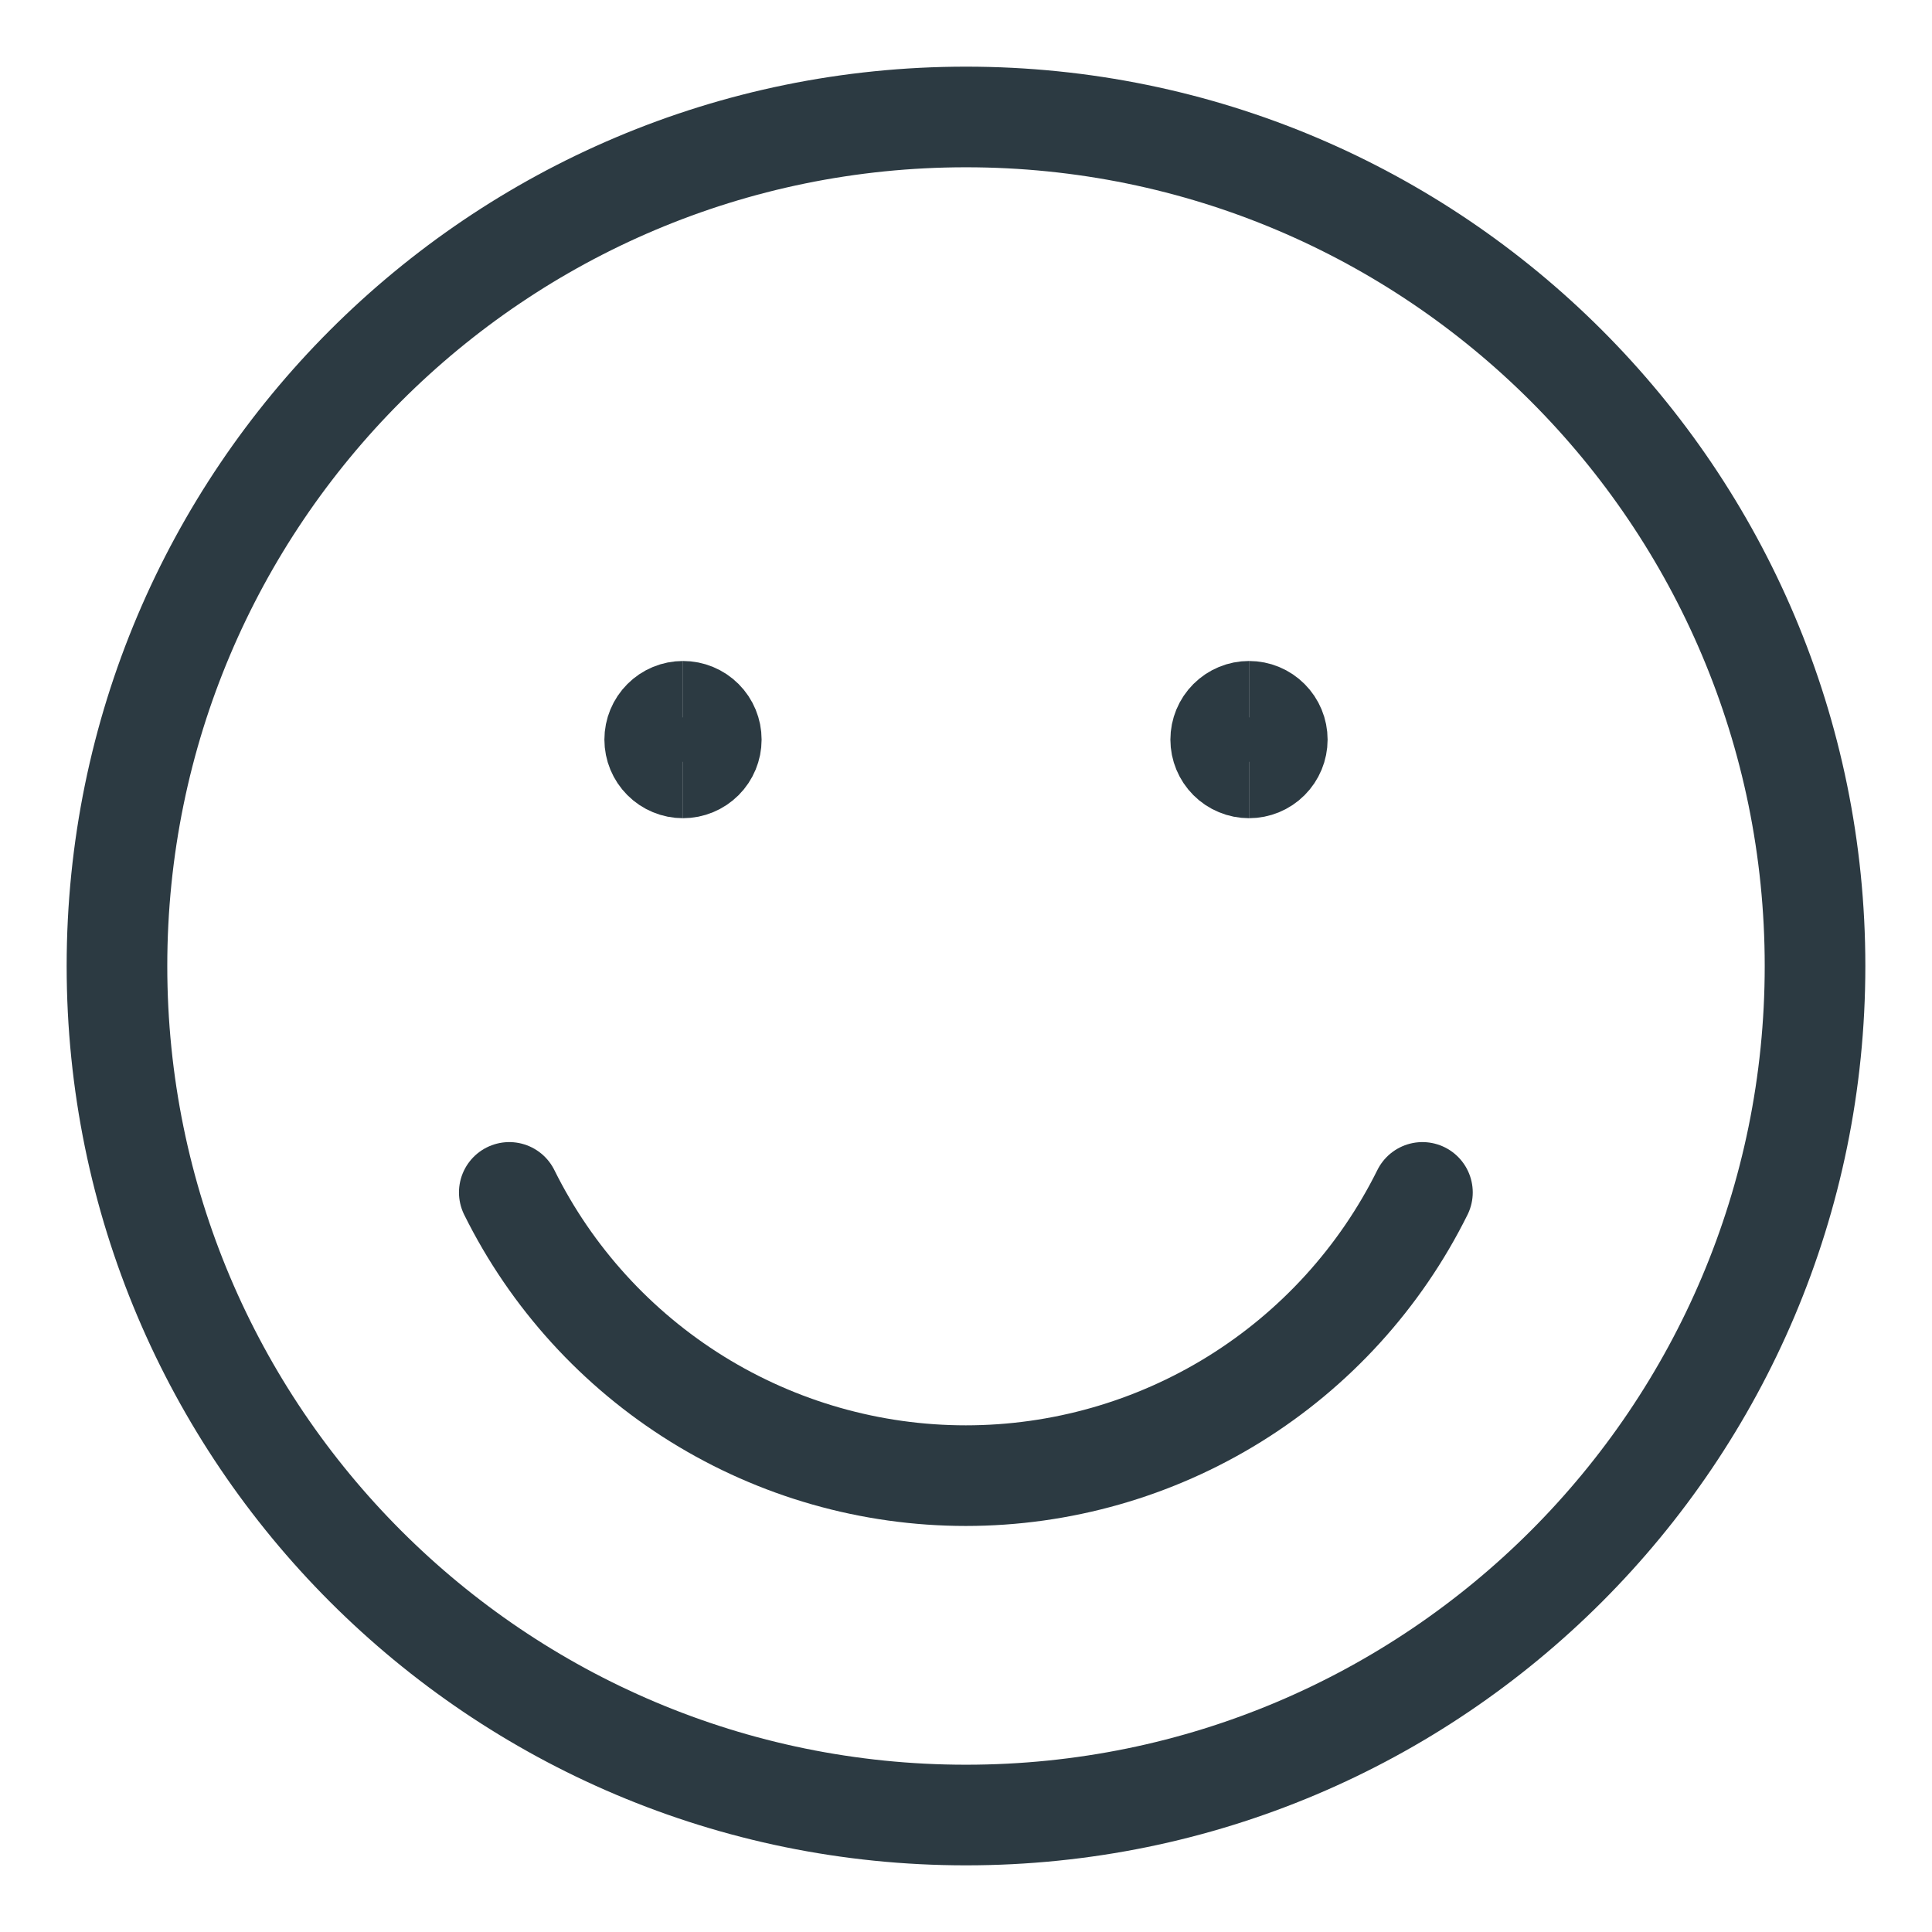
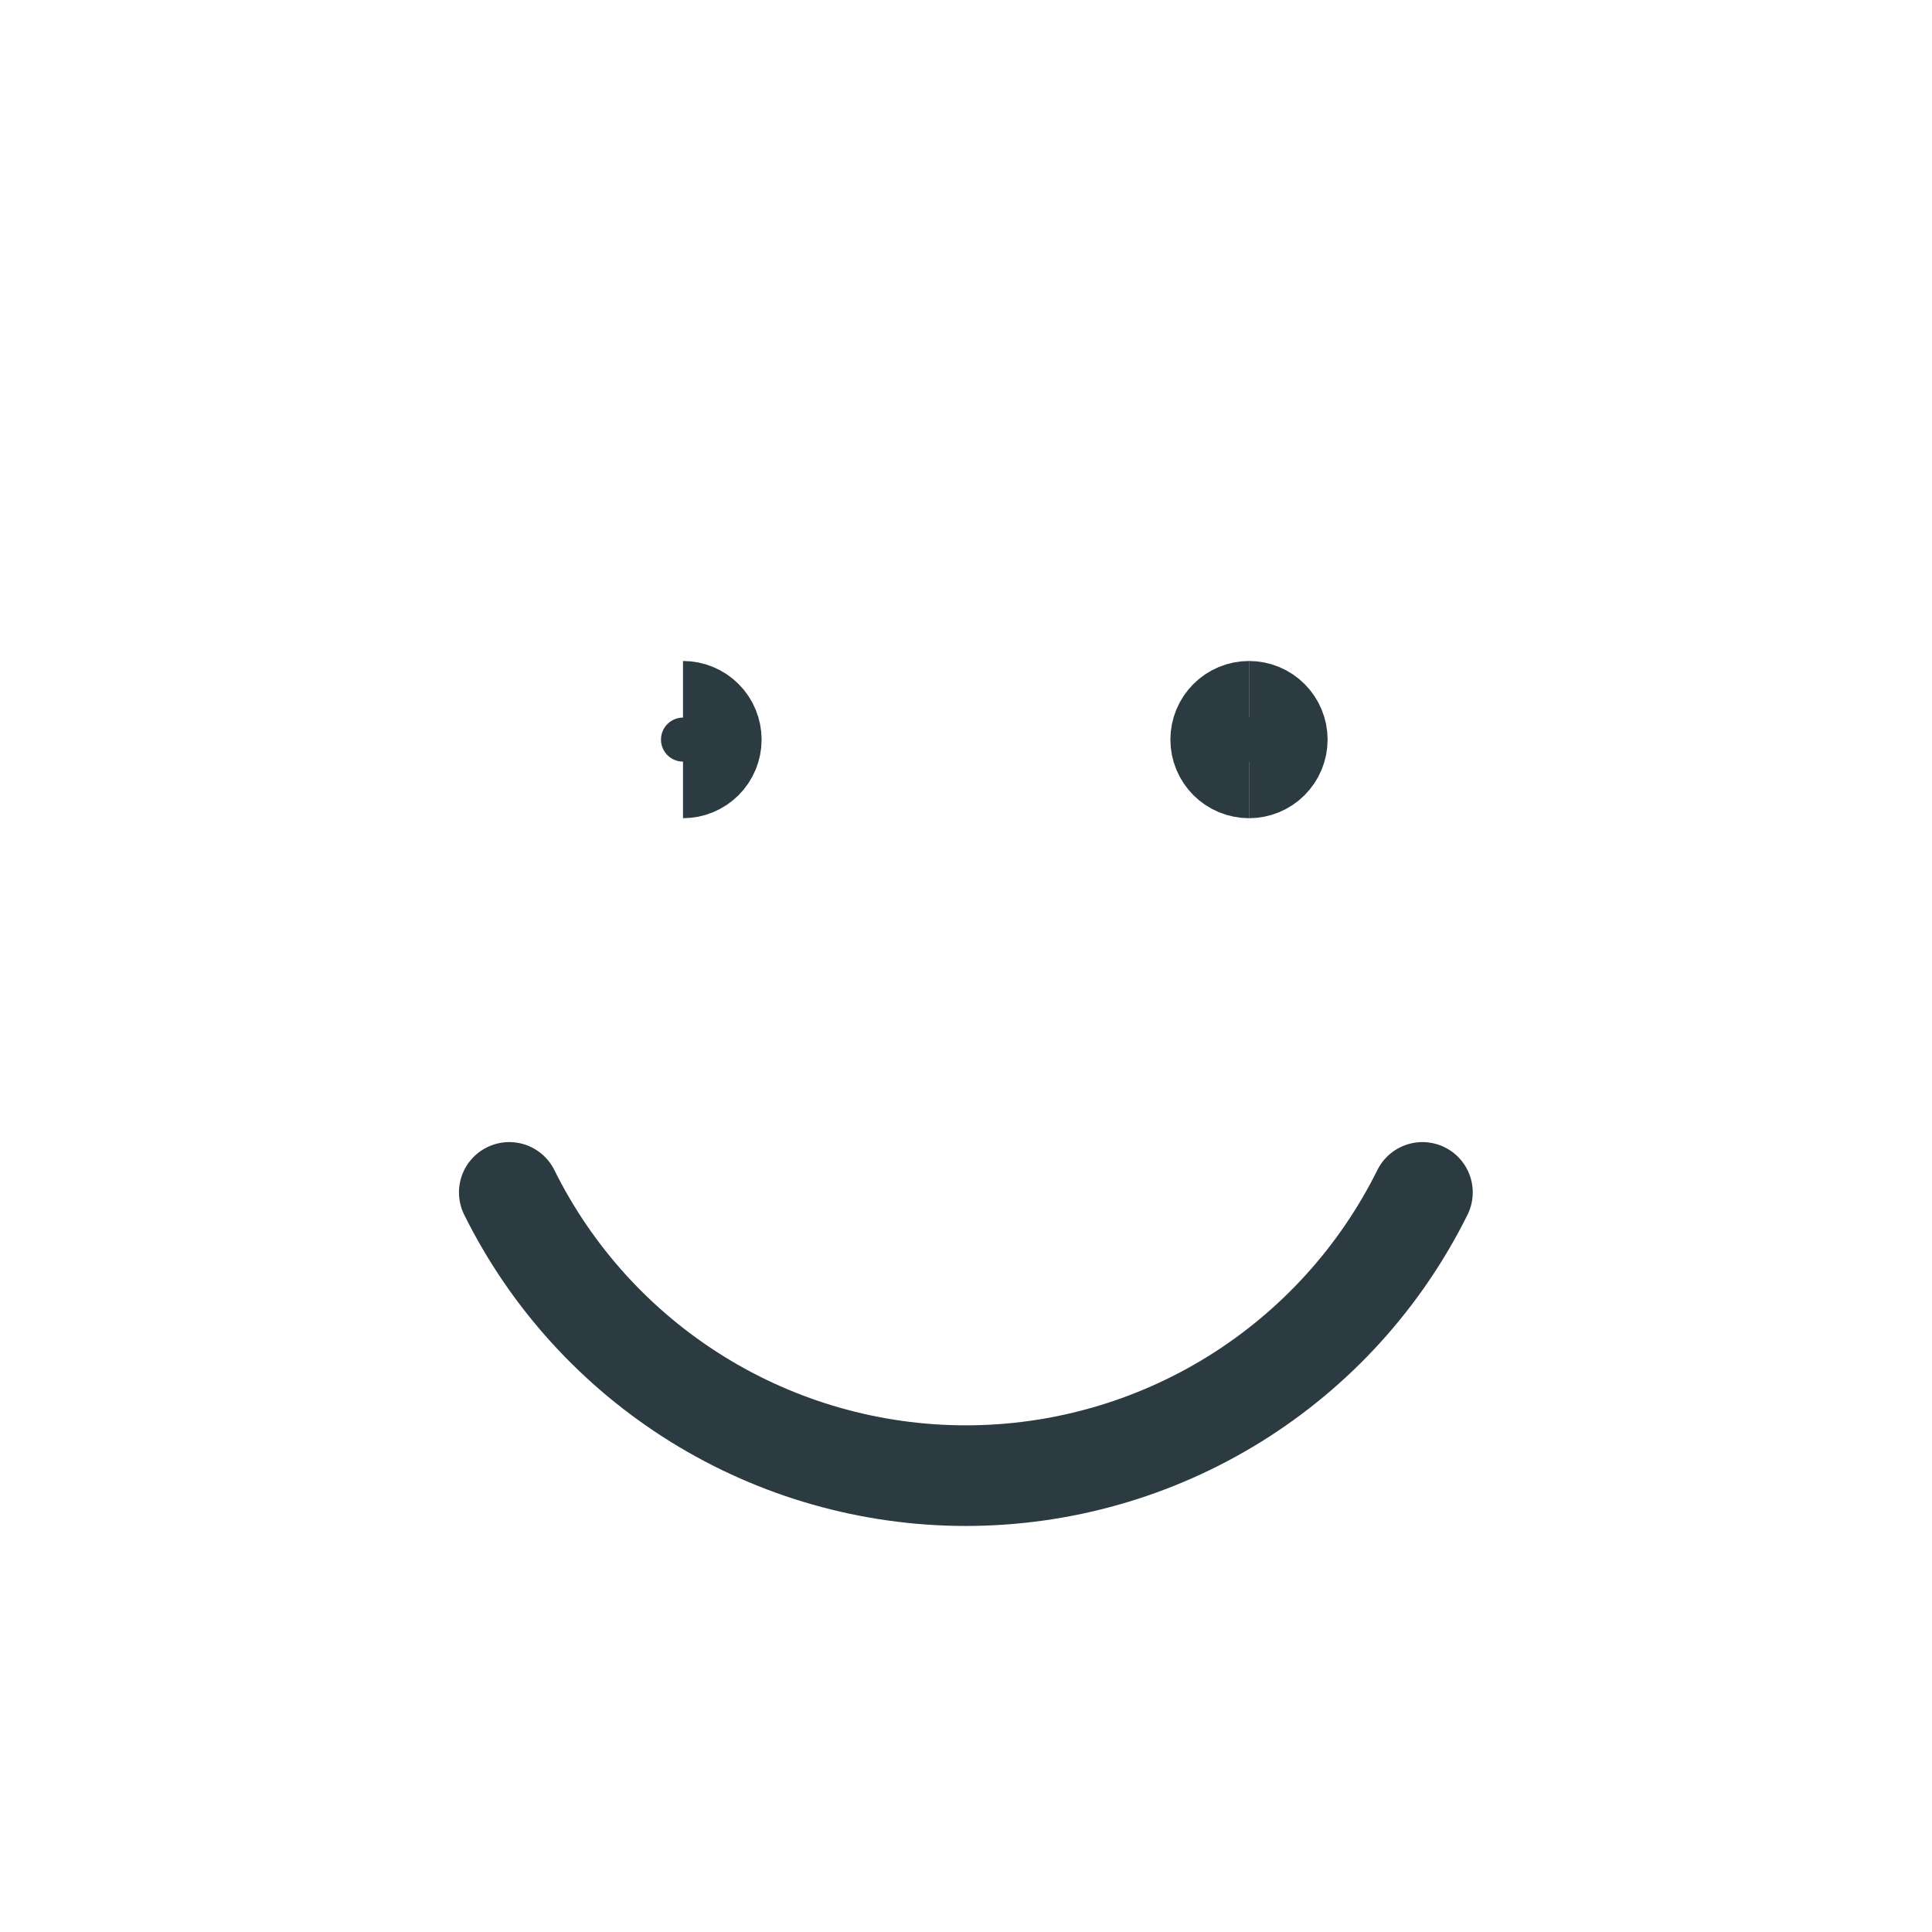
<svg xmlns="http://www.w3.org/2000/svg" width="48" height="48" viewBox="0 0 48 48" fill="none">
-   <path d="M24 45.094C35.649 45.094 45.094 35.649 45.094 24C45.094 12.351 35.649 2.906 24 2.906C12.351 2.906 2.906 12.351 2.906 24C2.906 35.649 12.351 45.094 24 45.094Z" stroke="#2C3A42" stroke-width="2.5" stroke-linecap="round" stroke-linejoin="round" />
-   <path d="M16.969 19.078C16.782 19.078 16.603 19.004 16.472 18.872C16.34 18.74 16.266 18.561 16.266 18.375C16.266 18.189 16.34 18.01 16.472 17.878C16.603 17.746 16.782 17.672 16.969 17.672" stroke="#2C3A42" stroke-width="2.5" />
  <path d="M16.969 19.078C17.155 19.078 17.334 19.004 17.466 18.872C17.598 18.74 17.672 18.561 17.672 18.375C17.672 18.189 17.598 18.01 17.466 17.878C17.334 17.746 17.155 17.672 16.969 17.672" stroke="#2C3A42" stroke-width="2.5" />
  <path d="M31.031 19.078C30.845 19.078 30.666 19.004 30.534 18.872C30.402 18.74 30.328 18.561 30.328 18.375C30.328 18.189 30.402 18.01 30.534 17.878C30.666 17.746 30.845 17.672 31.031 17.672" stroke="#2C3A42" stroke-width="2.5" />
  <path d="M31.031 19.078C31.218 19.078 31.397 19.004 31.528 18.872C31.66 18.74 31.734 18.561 31.734 18.375C31.734 18.189 31.66 18.01 31.528 17.878C31.397 17.746 31.218 17.672 31.031 17.672" stroke="#2C3A42" stroke-width="2.5" />
  <path d="M35.34 29.625C34.292 31.738 32.675 33.516 30.671 34.76C28.667 36.003 26.355 36.662 23.996 36.662C21.638 36.662 19.326 36.003 17.322 34.76C15.318 33.516 13.7 31.738 12.653 29.625" stroke="#2C3A42" stroke-width="2.5" stroke-linecap="round" stroke-linejoin="round" />
</svg>